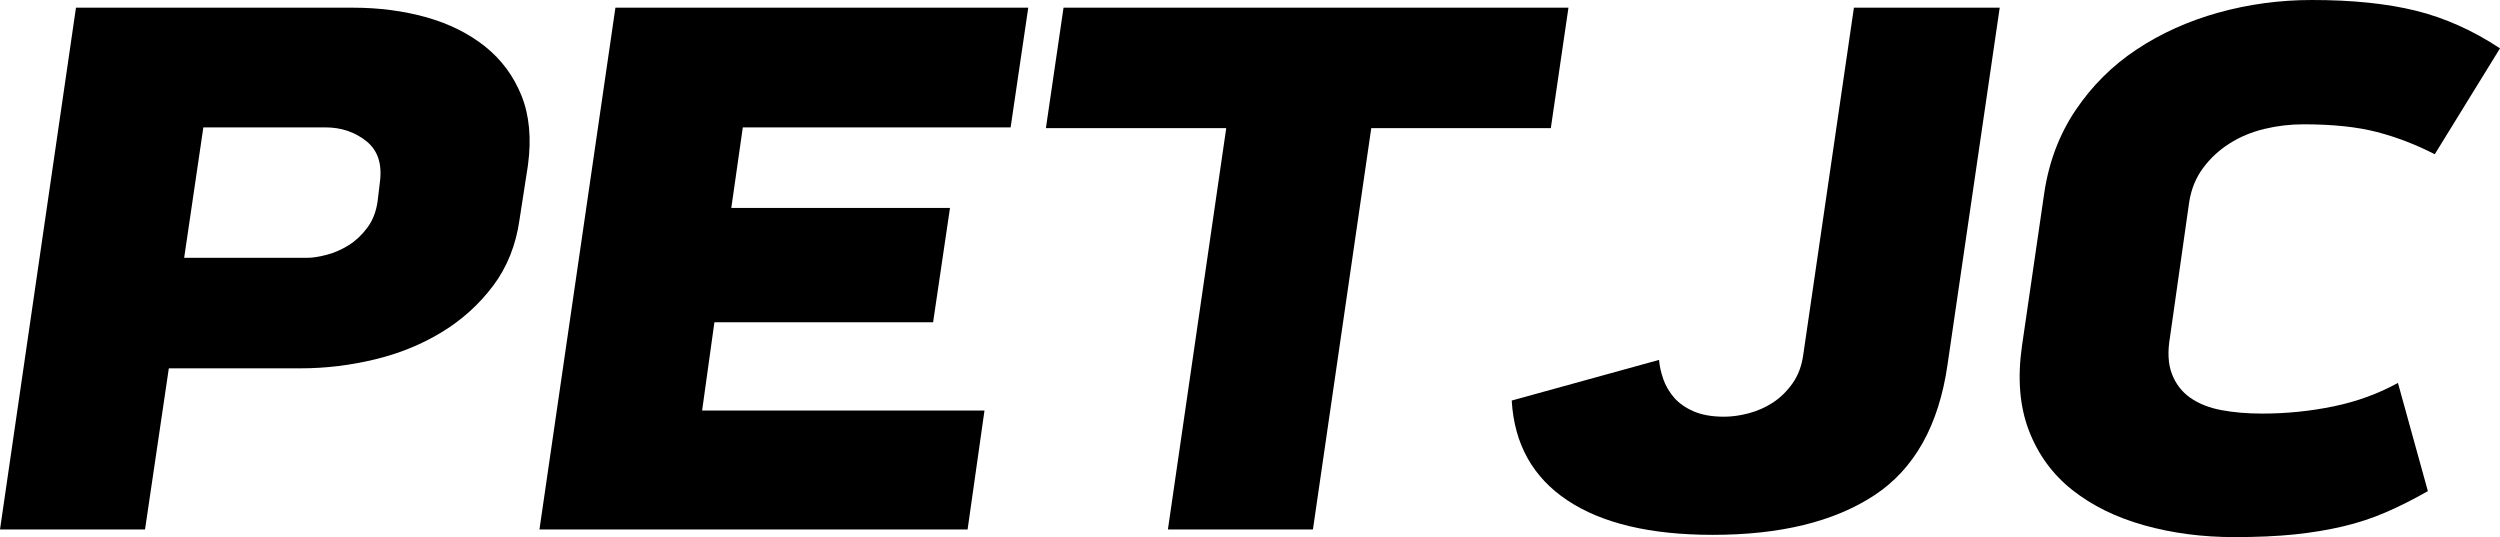
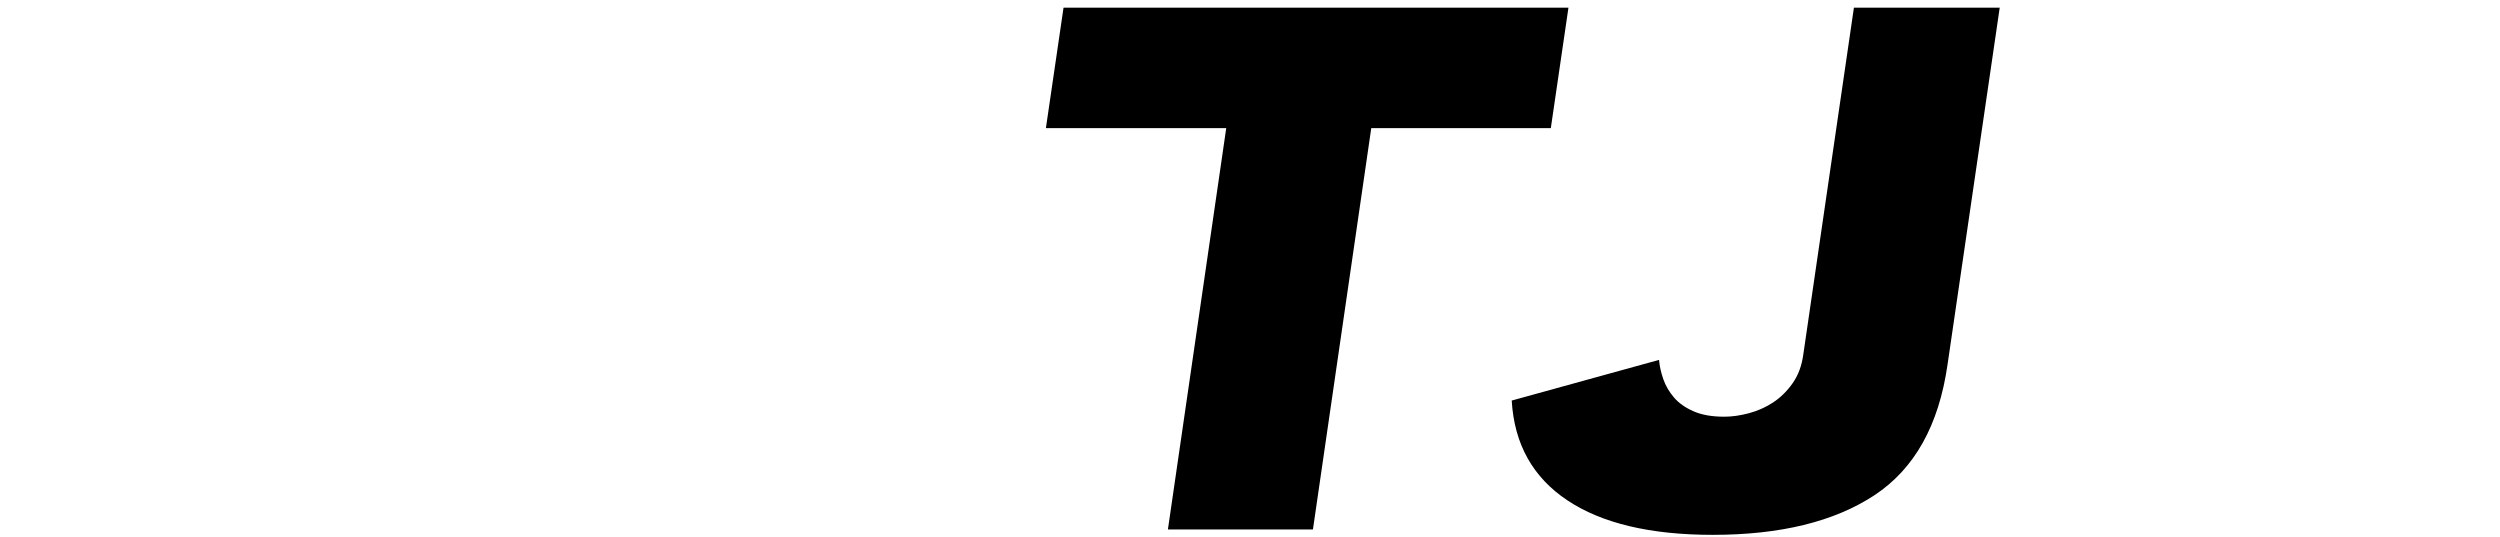
<svg xmlns="http://www.w3.org/2000/svg" version="1.1" id="图层_1" x="0px" y="0px" viewBox="0 0 738.48 158.67" style="enable-background:new 0 0 738.48 158.67;" xml:space="preserve">
  <g>
-     <path d="M104.27,2.27c7.71,0,14.92,0.95,21.65,2.83c6.72,1.89,12.5,4.76,17.34,8.61c4.83,3.85,8.42,8.69,10.77,14.51   c2.34,5.82,2.98,12.66,1.93,20.51l-2.49,16.09c-1.06,7.56-3.67,14.09-7.82,19.61c-4.16,5.52-9.22,10.09-15.19,13.71   c-5.97,3.63-12.58,6.31-19.83,8.05c-7.25,1.74-14.51,2.61-21.76,2.61H49.87l-7.03,47.6H0L22.44,2.27H104.27z M112.2,53.95   c0.75-5.44-0.57-9.52-3.97-12.24c-3.4-2.72-7.44-4.08-12.13-4.08H60.07L54.4,76.16h36.27c1.66,0,3.63-0.3,5.89-0.91   c2.27-0.6,4.42-1.55,6.46-2.83c2.04-1.28,3.85-2.98,5.44-5.1c1.59-2.11,2.61-4.68,3.06-7.71L112.2,53.95z" />
-     <path d="M211.03,95.2l-3.63,26.07h83.41l-4.99,35.13H159.35L181.79,2.27h121.95l-5.21,35.36h-79.11l-3.4,23.8h64.6l-4.99,33.77   H211.03z" />
    <path d="M308.95,37.85l5.21-35.59h149.15l-5.21,35.59h-53.04L387.83,156.4h-42.84l17.23-118.55H308.95z" />
    <path d="M547.63,2.27h43.07l-15.41,105.4c-2.57,17.98-9.79,30.87-21.65,38.65c-11.86,7.79-27.77,11.67-47.71,11.67   c-18.44,0-32.75-3.4-42.95-10.2s-15.68-16.62-16.43-29.47l43.52-12.01c0.15,1.81,0.57,3.7,1.25,5.67c0.68,1.96,1.74,3.78,3.17,5.44   c1.43,1.67,3.36,3.02,5.78,4.08c2.42,1.06,5.44,1.59,9.07,1.59c2.27,0,4.68-0.34,7.25-1.02c2.57-0.68,4.95-1.74,7.14-3.17   c2.19-1.43,4.12-3.32,5.78-5.67c1.66-2.34,2.72-5.17,3.17-8.5L547.63,2.27z" />
-     <path d="M680.45,36.72c-3.93,0-7.78,0.45-11.56,1.36c-3.78,0.91-7.22,2.34-10.31,4.31c-3.1,1.97-5.71,4.38-7.82,7.25   c-2.12,2.87-3.48,6.2-4.08,9.97l-5.67,39.89c-0.76,4.38-0.57,8.05,0.57,10.99c1.13,2.95,2.95,5.29,5.44,7.03   c2.49,1.74,5.55,2.95,9.18,3.63c3.63,0.68,7.63,1.02,12.01,1.02c7.25,0,14.32-0.72,21.19-2.15c6.88-1.43,13.18-3.74,18.93-6.91   l8.84,31.96c-4.23,2.42-8.35,4.5-12.35,6.23c-4.01,1.74-8.24,3.14-12.69,4.19c-4.46,1.05-9.26,1.85-14.39,2.38   c-5.14,0.53-11.03,0.79-17.68,0.79c-9.52,0-18.44-1.17-26.75-3.51c-8.31-2.34-15.38-5.82-21.19-10.43   c-5.82-4.61-10.09-10.46-12.81-17.57c-2.72-7.1-3.4-15.41-2.04-24.93l6.57-45.11c1.36-9.22,4.46-17.41,9.29-24.59   c4.83-7.18,10.84-13.15,18.02-17.91c7.18-4.76,15.22-8.39,24.14-10.88C664.21,1.25,673.43,0,682.95,0   c11.94,0,22.17,1.06,30.71,3.17c8.54,2.12,16.81,5.82,24.82,11.11l-19.27,31.28c-5.59-2.87-11.3-5.06-17.11-6.57   C696.28,37.48,689.07,36.72,680.45,36.72z" />
  </g>
</svg>